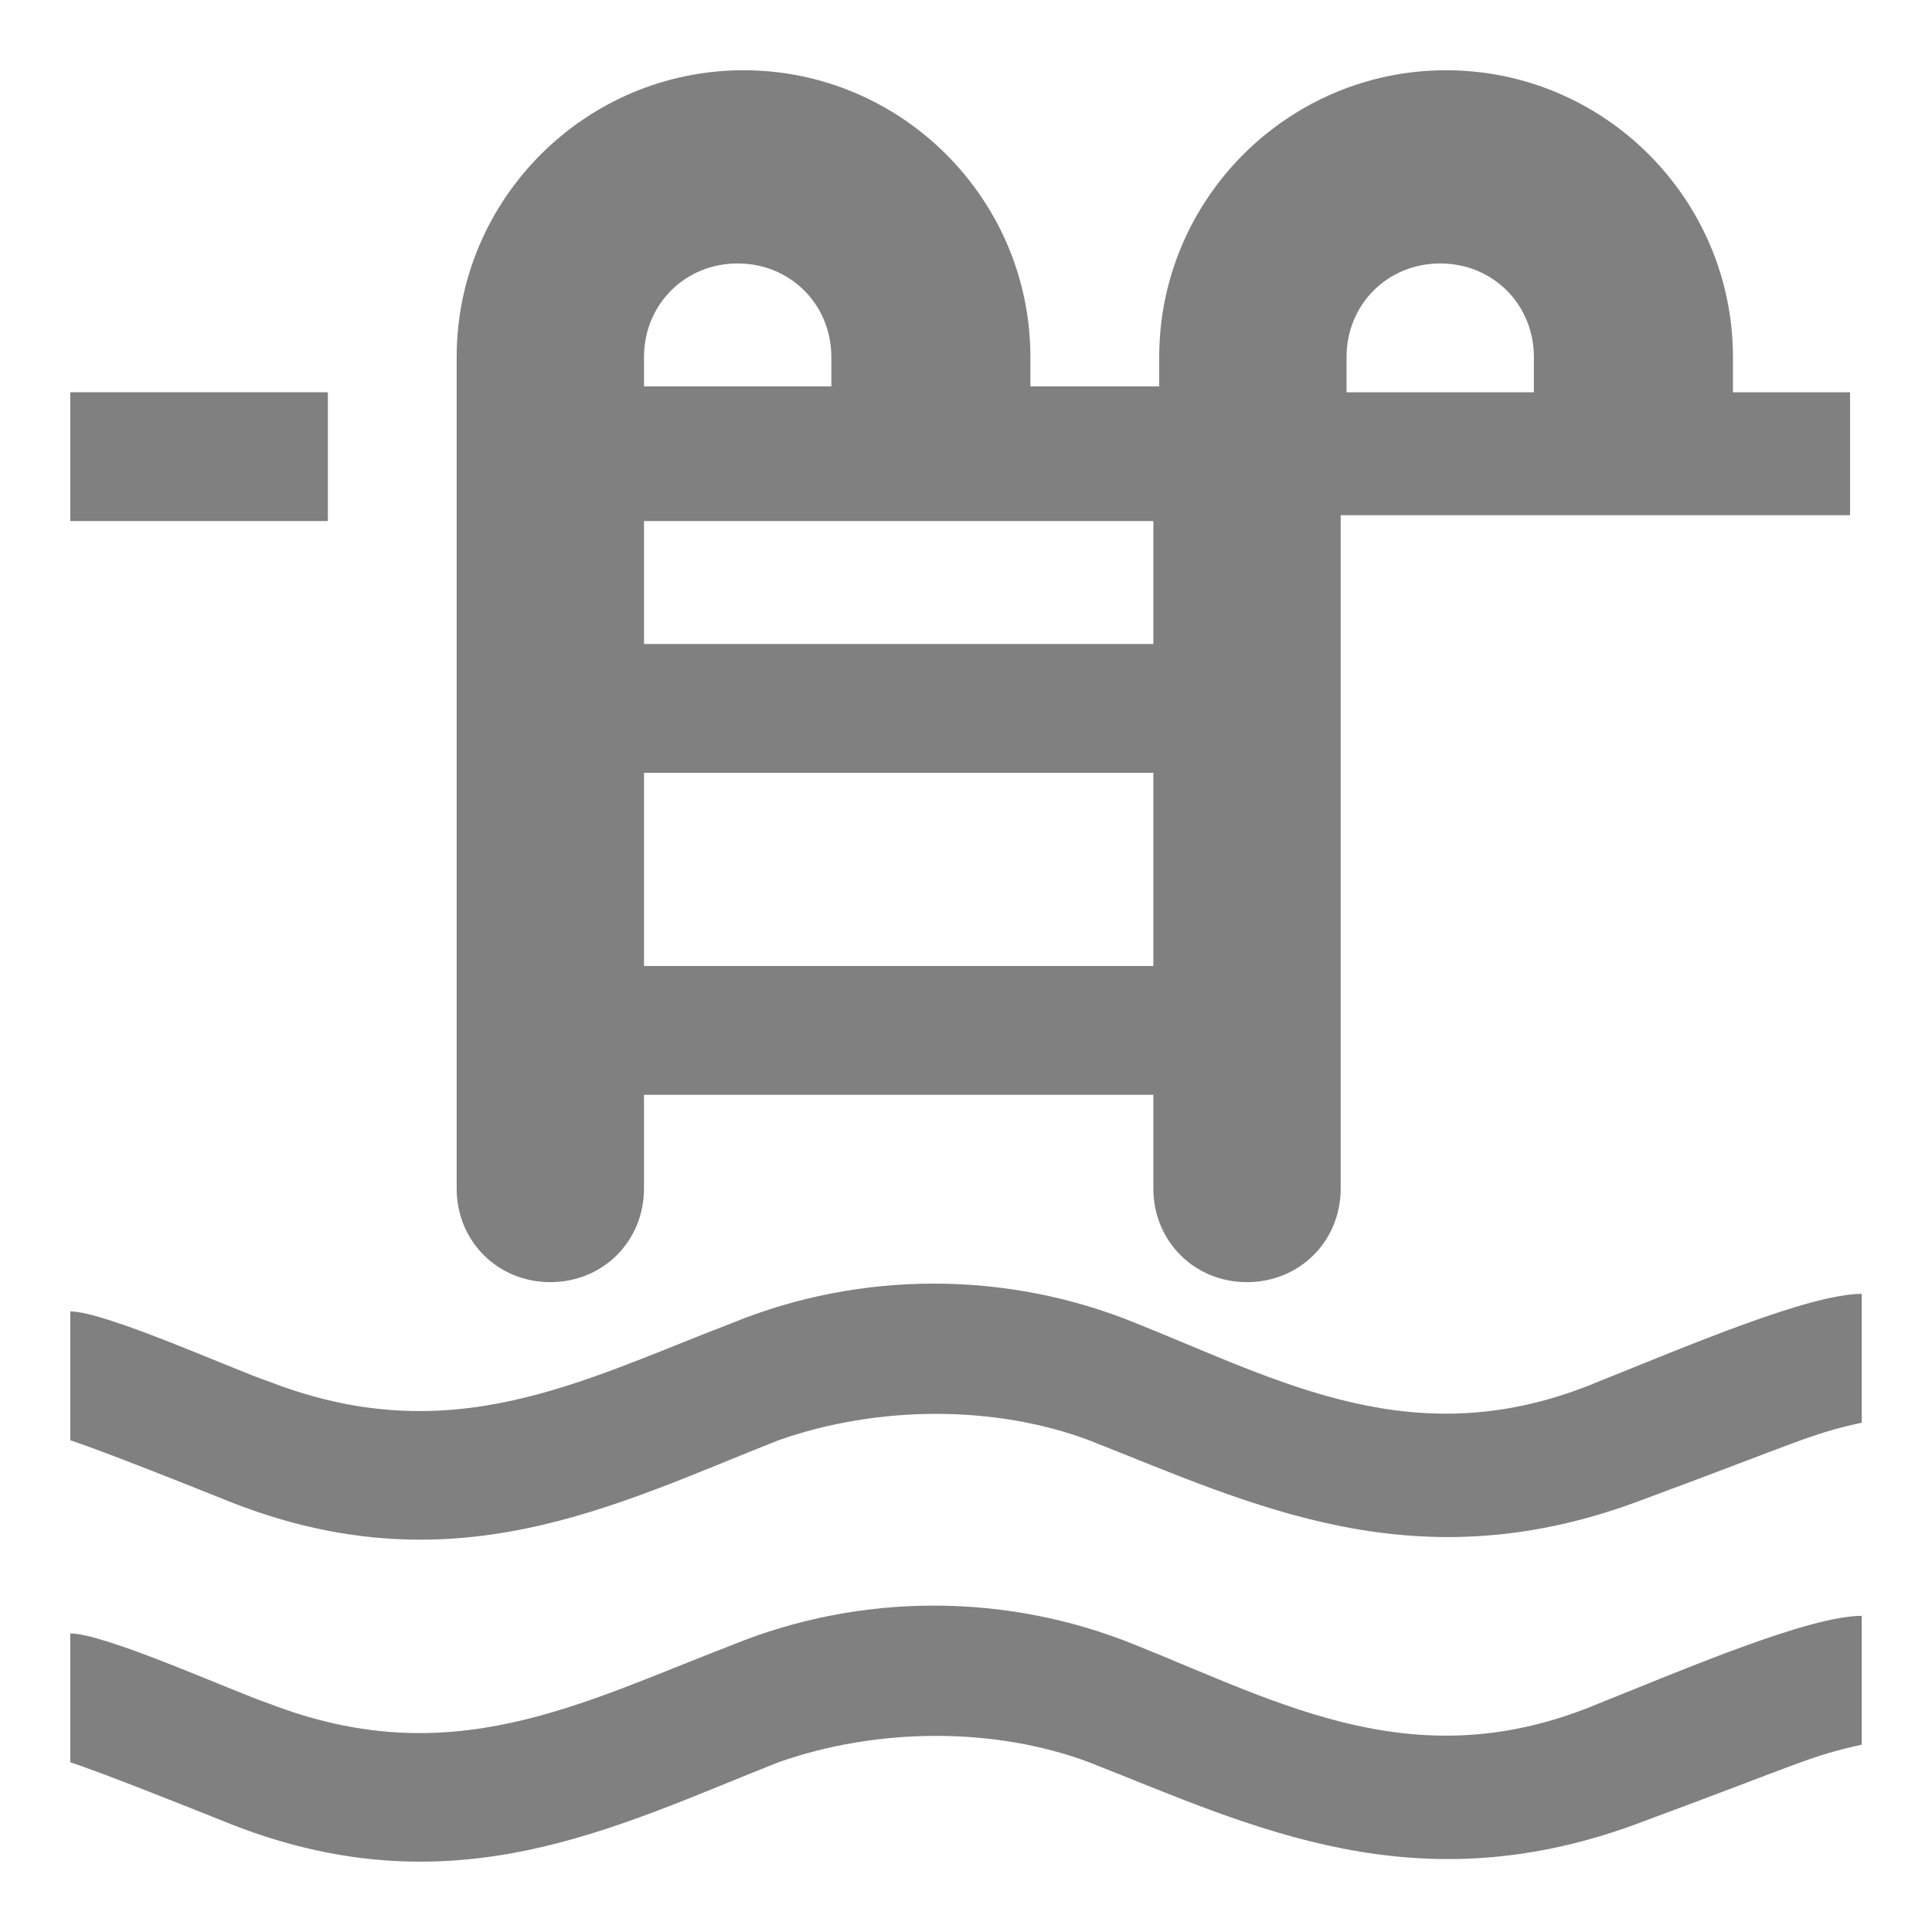
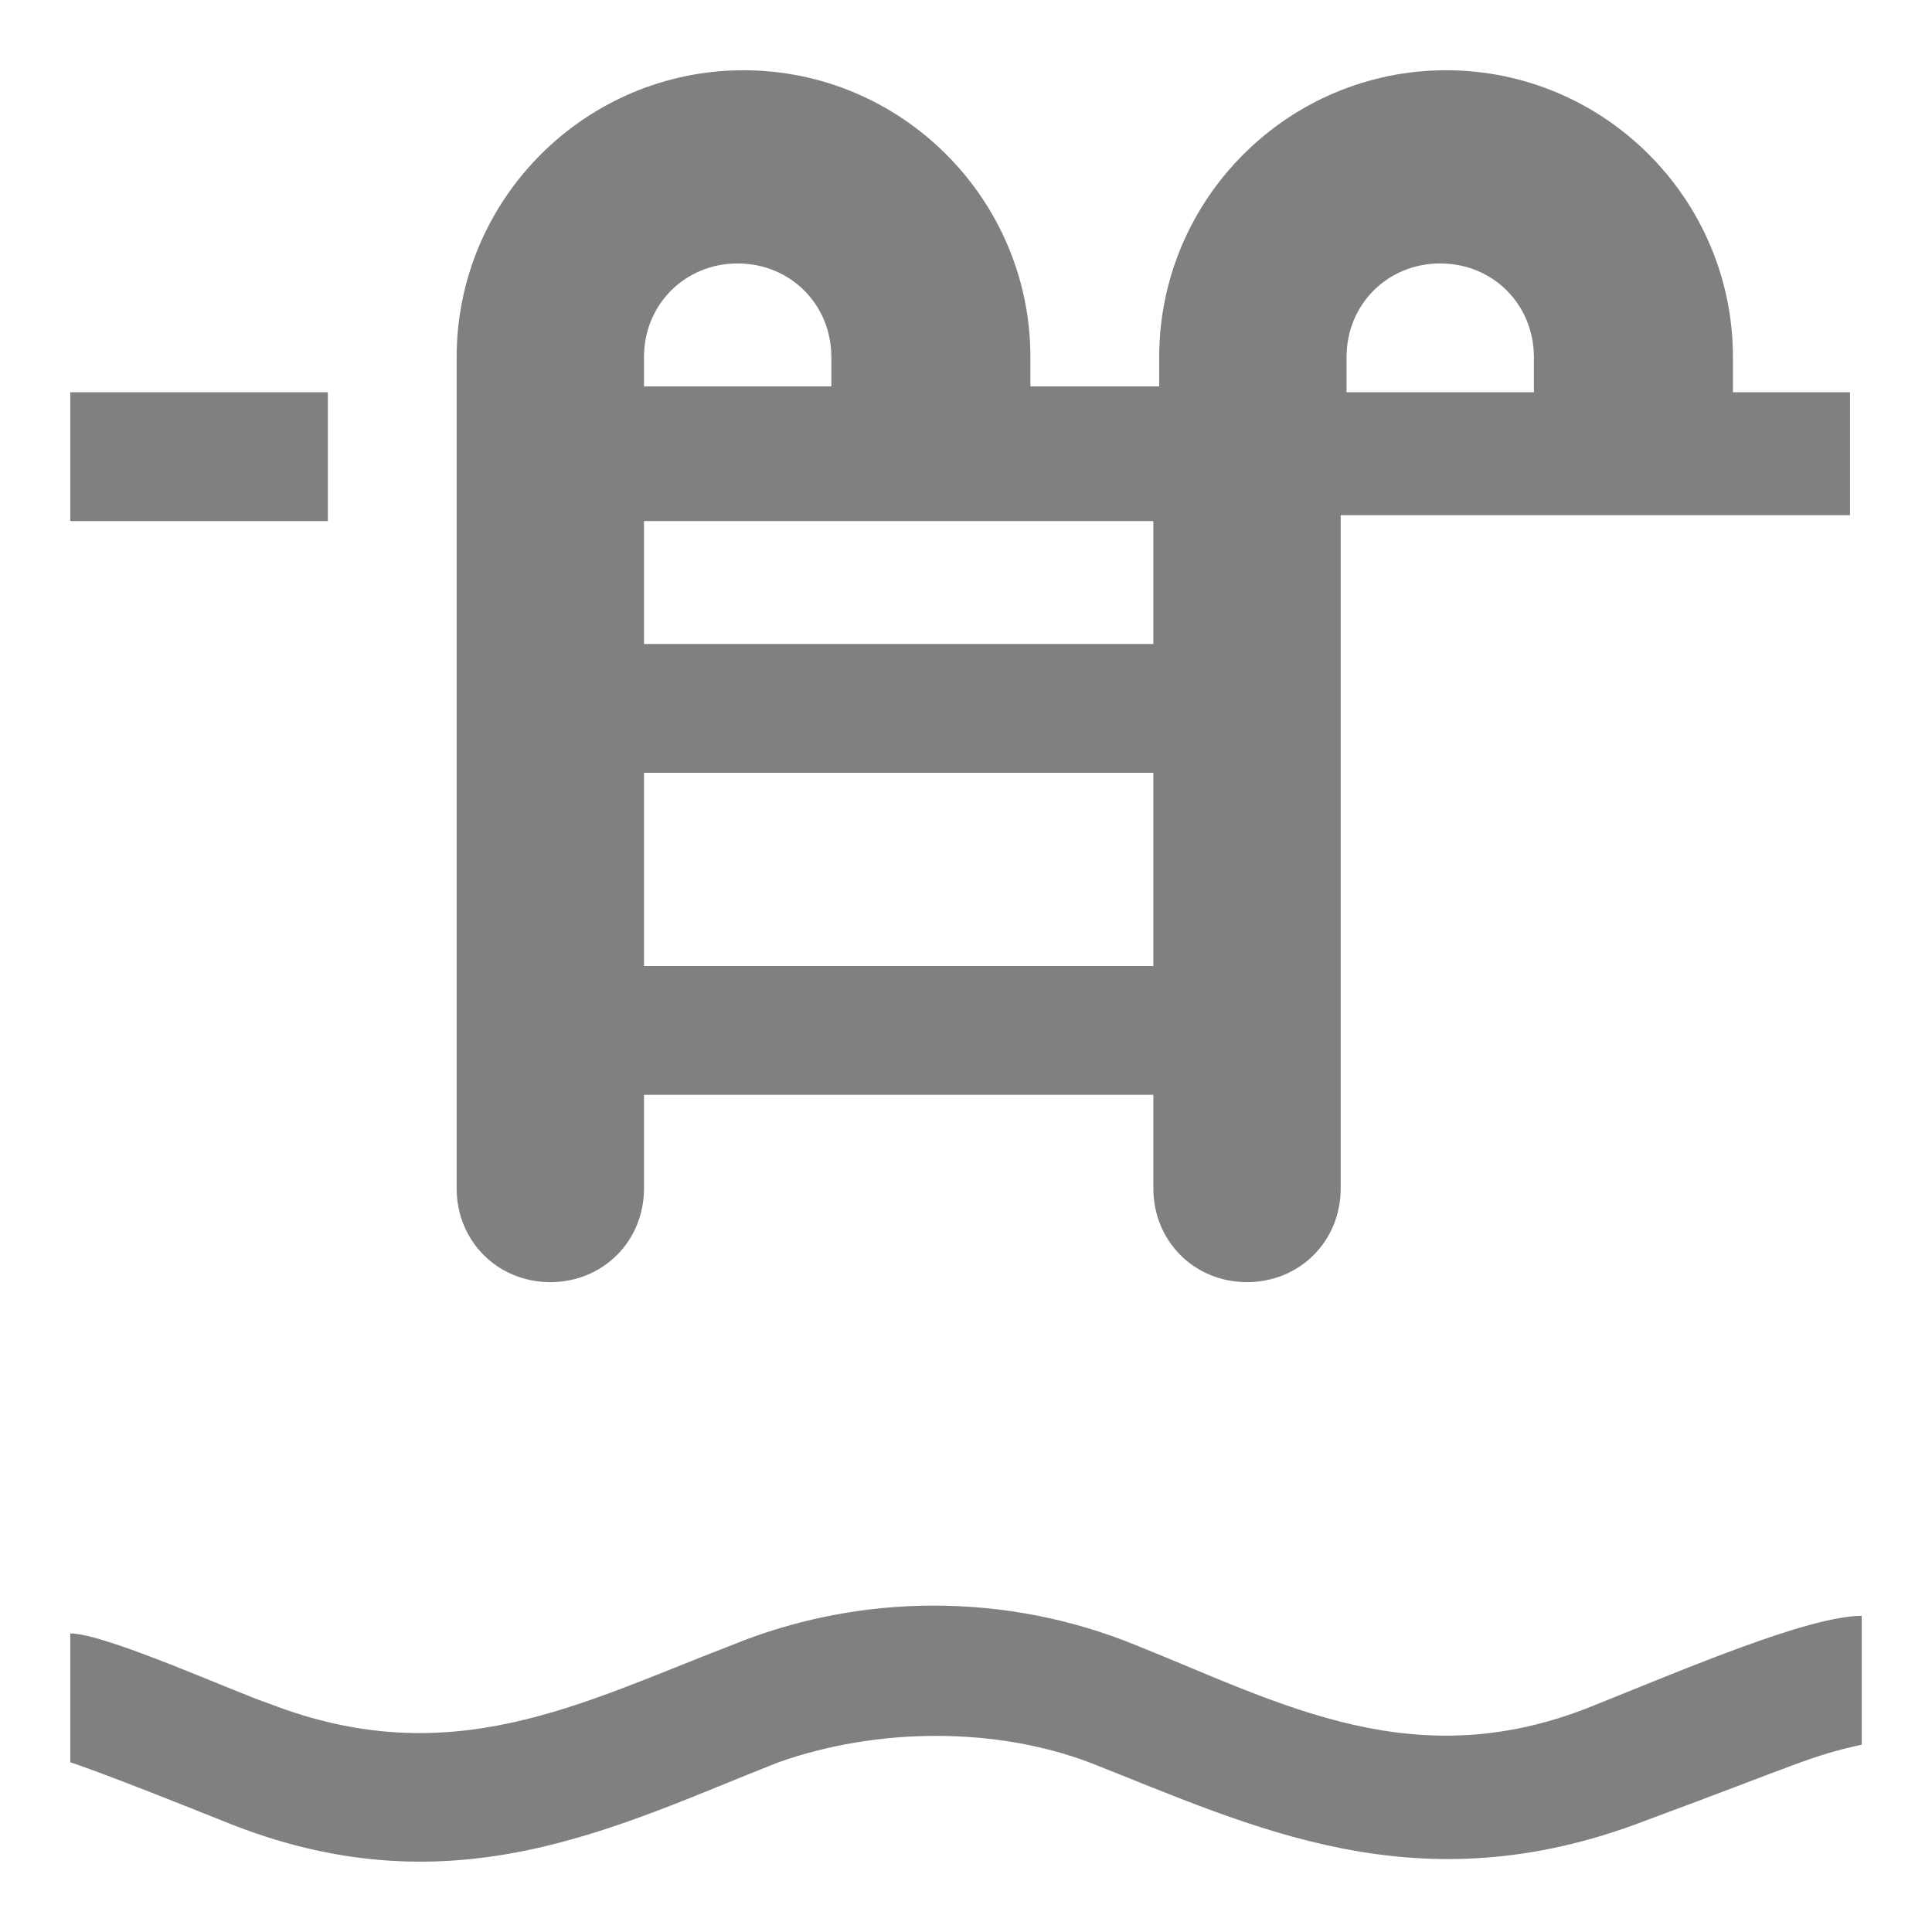
<svg xmlns="http://www.w3.org/2000/svg" version="1.1" id="Capa_1" x="0px" y="0px" viewBox="0 0 33 33" style="enable-background:new 0 0 33 33;" xml:space="preserve">
  <style type="text/css">
	.st0{fill:#808080;}
</style>
  <g>
    <path class="st0" d="M31.8,27.6v2.2c-0.9,0.2-1,0.3-3.7,1.3c-3.9,1.5-6.7,0.1-9.5-1c-1.6-0.6-3.6-0.6-5.3,0c-2.8,1.1-5.6,2.6-9.5,1   c-0.5-0.2-2-0.8-2.6-1v-2.2c0.6,0,2.8,1,3.4,1.2c3.1,1.2,5.3,0,7.9-1c2.2-0.9,4.7-0.9,6.9,0c2.5,1,4.8,2.3,7.9,1   C28.8,28.5,30.9,27.6,31.8,27.6L31.8,27.6z" />
-     <path class="st0" d="M31.8,22.1v2.2c-0.9,0.2-1,0.3-3.7,1.3c-3.9,1.5-6.7,0.1-9.5-1c-1.6-0.6-3.6-0.6-5.3,0c-2.8,1.1-5.6,2.6-9.5,1   c-0.5-0.2-2-0.8-2.6-1v-2.2c0.6,0,2.8,1,3.4,1.2c3.1,1.2,5.3,0,7.9-1c2.2-0.9,4.7-0.9,6.9,0c2.5,1,4.8,2.3,7.9,1   C28.8,23,30.9,22.1,31.8,22.1L31.8,22.1z" />
    <path class="st0" d="M5.6,8.9H1.2V6.7h4.4V8.9z" />
    <path class="st0" d="M29.6,6.7V6.1c0-2.7-2.2-4.9-4.9-4.9s-4.9,2.2-4.9,4.9v0.5h-2.2V6.1c0-2.7-2.2-4.9-4.9-4.9S7.8,3.4,7.8,6.1   v14.2c0,0.9,0.7,1.6,1.6,1.6s1.6-0.7,1.6-1.6v-1.6h8.7v1.6c0,0.9,0.7,1.6,1.6,1.6s1.6-0.7,1.6-1.6l0-11.5h8.7V6.7L29.6,6.7z    M11,6.1c0-0.9,0.7-1.6,1.6-1.6c0.9,0,1.6,0.7,1.6,1.6v0.5H11V6.1z M19.8,16.5H11v-3.3h8.7V16.5z M19.8,11H11V8.9h8.7V11z    M26.3,6.7H23V6.1c0-0.9,0.7-1.6,1.6-1.6c0.9,0,1.6,0.7,1.6,1.6V6.7z" />
  </g>
</svg>